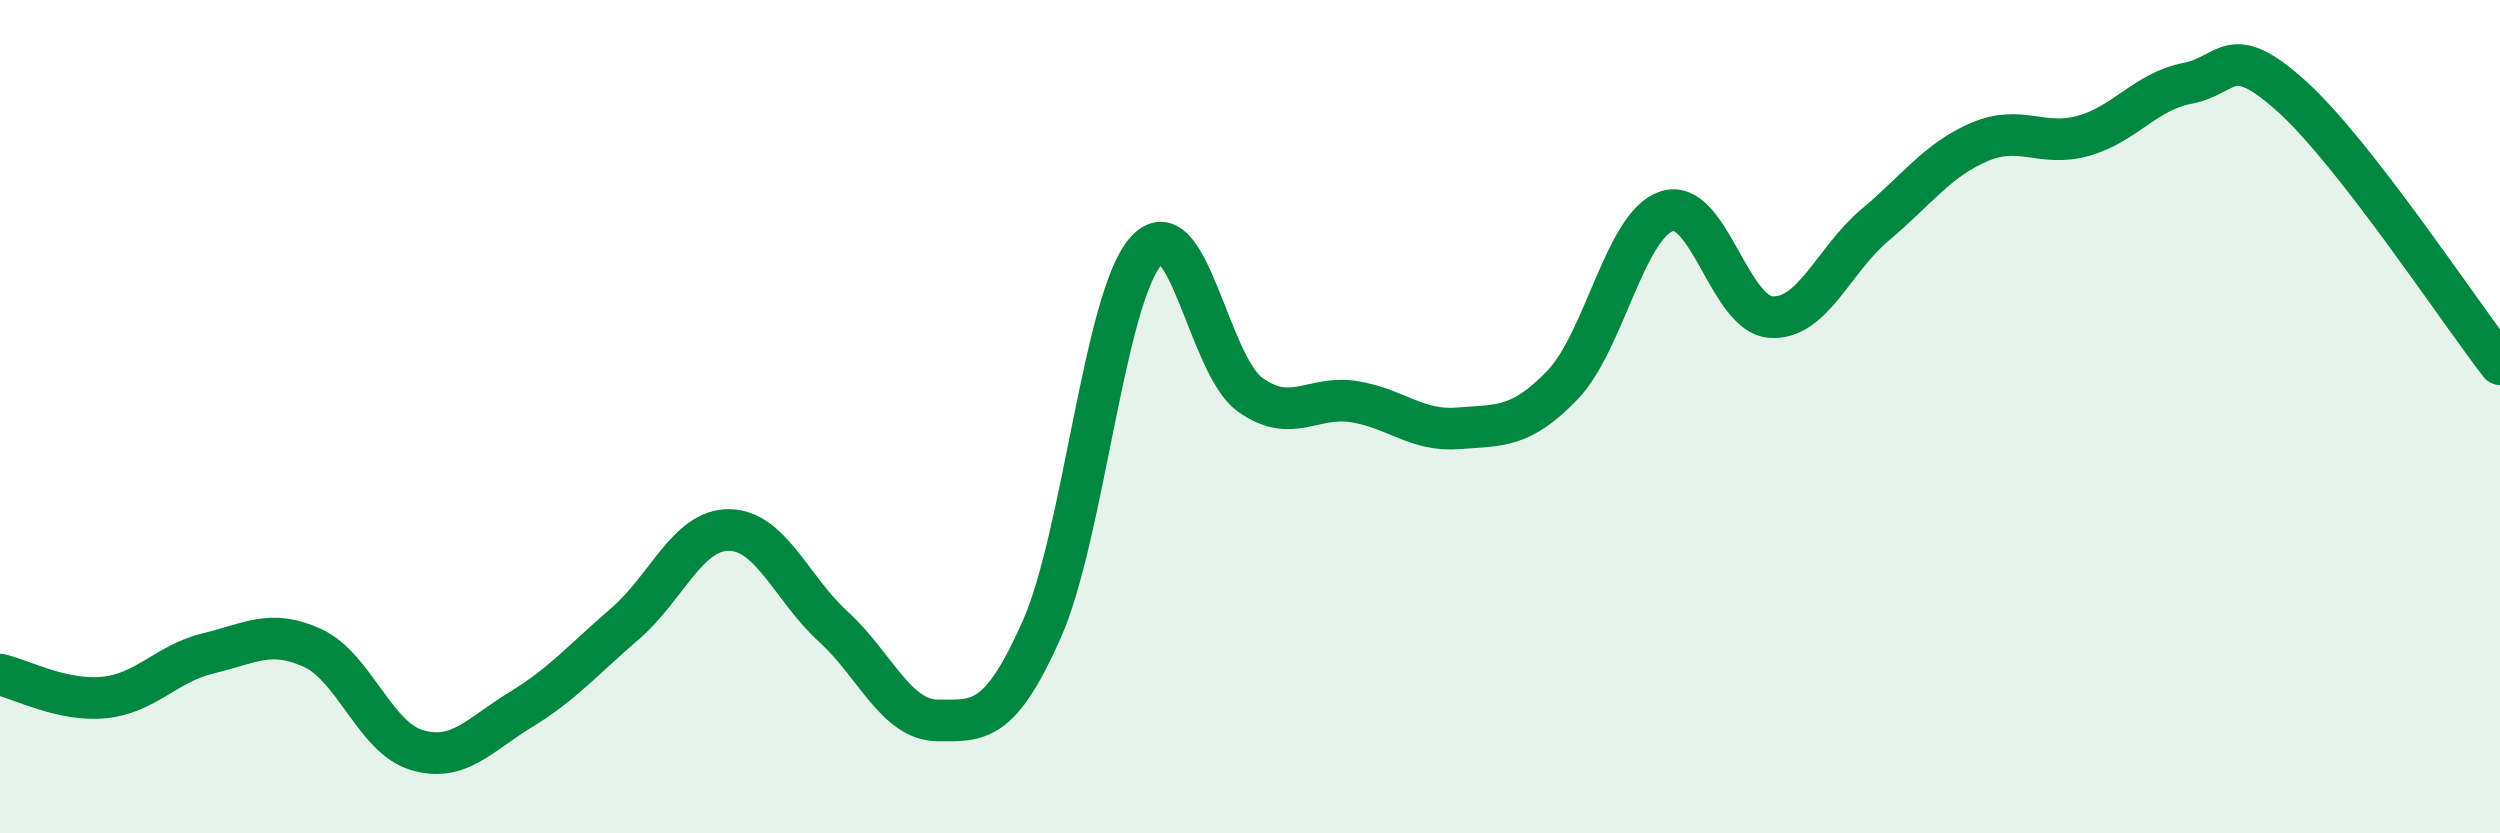
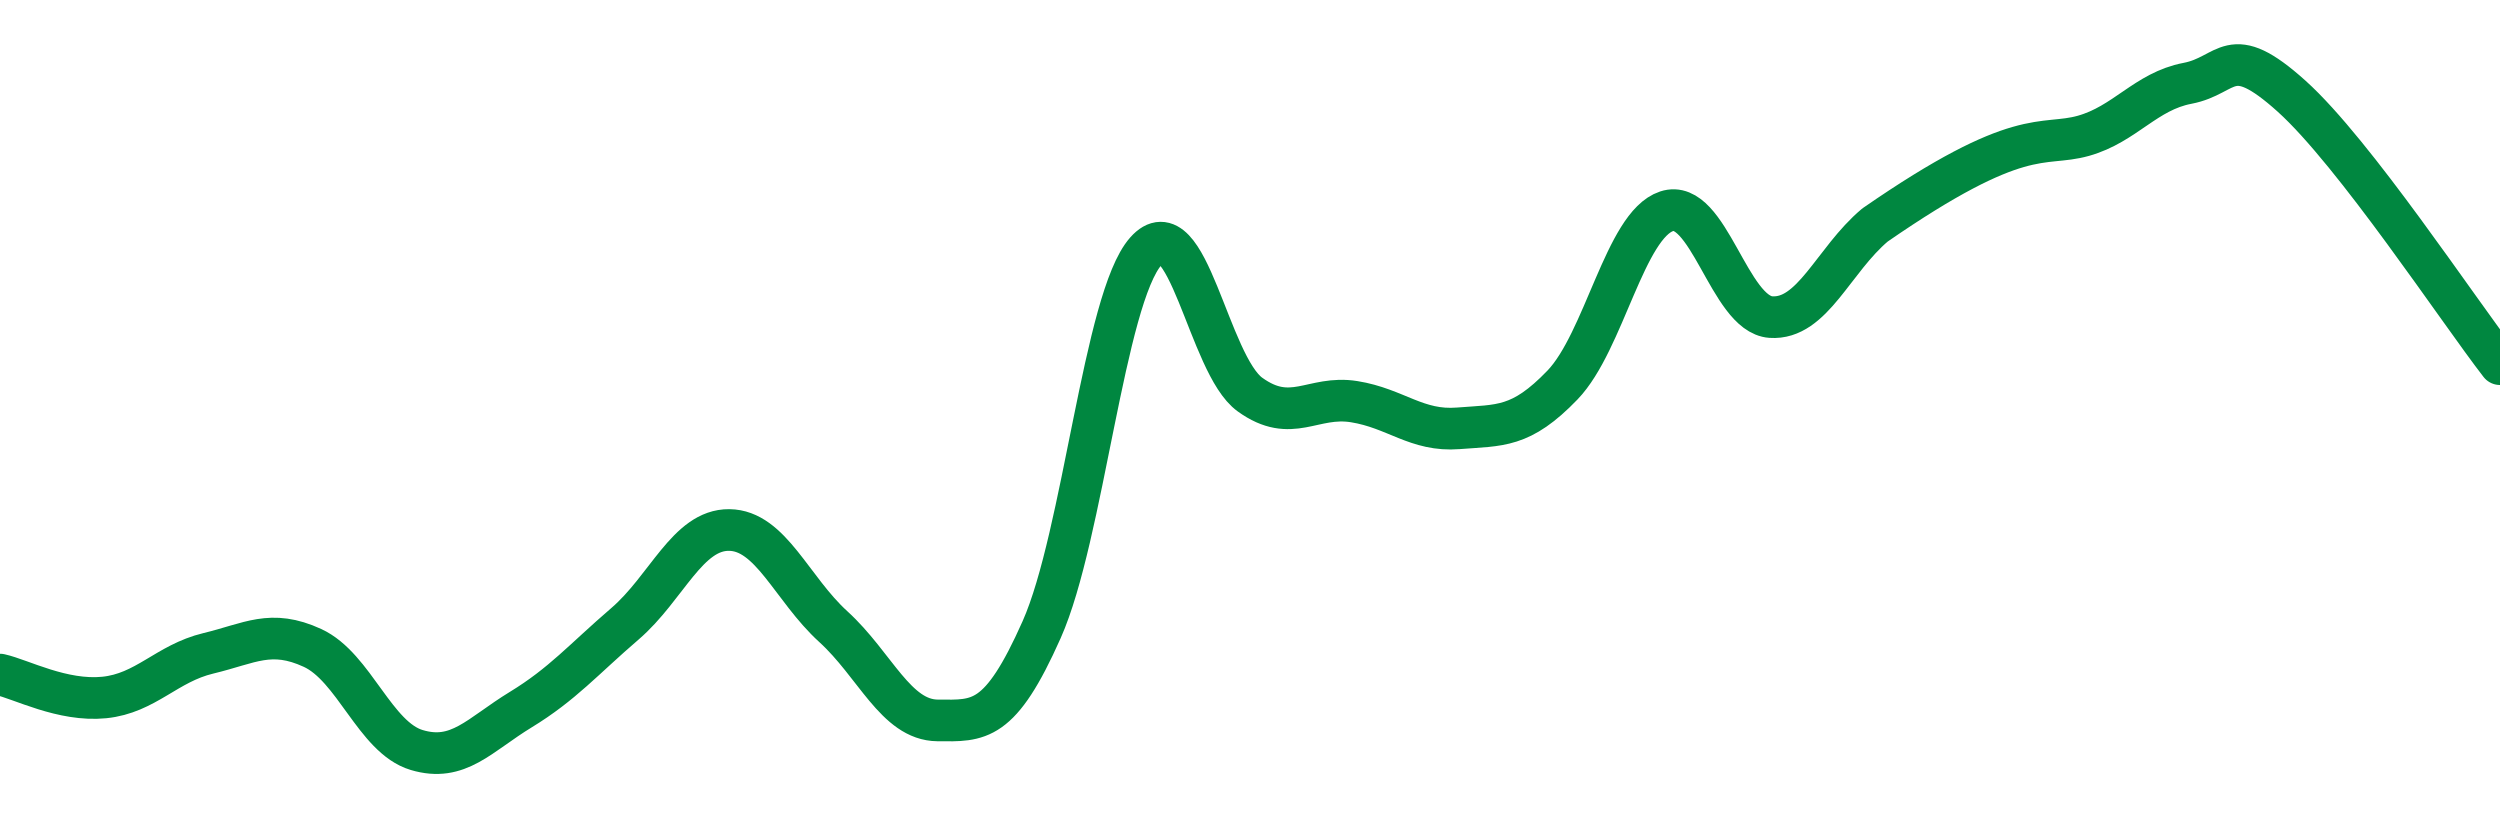
<svg xmlns="http://www.w3.org/2000/svg" width="60" height="20" viewBox="0 0 60 20">
-   <path d="M 0,16.19 C 0.5,16.3 1.5,16.84 2.5,16.74 C 3.5,16.64 4,15.92 5,15.68 C 6,15.44 6.5,15.09 7.5,15.55 C 8.5,16.01 9,17.7 10,18 C 11,18.3 11.5,17.64 12.5,17.03 C 13.5,16.42 14,15.83 15,14.97 C 16,14.11 16.5,12.71 17.5,12.72 C 18.5,12.73 19,14.13 20,15.04 C 21,15.95 21.5,17.28 22.5,17.29 C 23.5,17.3 24,17.36 25,15.11 C 26,12.86 26.5,7.16 27.5,6.03 C 28.5,4.9 29,8.75 30,9.47 C 31,10.19 31.5,9.48 32.5,9.64 C 33.5,9.8 34,10.36 35,10.28 C 36,10.2 36.5,10.28 37.5,9.24 C 38.5,8.2 39,5.4 40,5.07 C 41,4.74 41.5,7.54 42.5,7.61 C 43.5,7.68 44,6.24 45,5.4 C 46,4.56 46.5,3.84 47.5,3.41 C 48.5,2.98 49,3.54 50,3.26 C 51,2.98 51.5,2.19 52.5,2 C 53.5,1.81 53.5,0.96 55,2.31 C 56.5,3.66 59,7.45 60,8.74L60 20L0 20Z" fill="#008740" opacity="0.1" stroke-linecap="round" stroke-linejoin="round" />
-   <path d="M 0,16.19 C 0.5,16.3 1.5,16.84 2.5,16.74 C 3.5,16.64 4,15.92 5,15.68 C 6,15.44 6.5,15.09 7.5,15.55 C 8.5,16.01 9,17.7 10,18 C 11,18.3 11.5,17.64 12.5,17.03 C 13.5,16.42 14,15.83 15,14.97 C 16,14.11 16.5,12.71 17.5,12.72 C 18.5,12.73 19,14.13 20,15.04 C 21,15.95 21.5,17.28 22.5,17.29 C 23.5,17.3 24,17.36 25,15.11 C 26,12.86 26.5,7.16 27.5,6.03 C 28.5,4.9 29,8.75 30,9.47 C 31,10.19 31.5,9.48 32.5,9.64 C 33.5,9.8 34,10.36 35,10.28 C 36,10.2 36.5,10.28 37.5,9.24 C 38.5,8.2 39,5.4 40,5.07 C 41,4.74 41.5,7.54 42.5,7.61 C 43.5,7.68 44,6.24 45,5.4 C 46,4.56 46.5,3.84 47.5,3.41 C 48.5,2.98 49,3.54 50,3.26 C 51,2.98 51.5,2.19 52.5,2 C 53.5,1.81 53.5,0.96 55,2.31 C 56.5,3.66 59,7.45 60,8.74" stroke="#008740" stroke-width="1" fill="none" stroke-linecap="round" stroke-linejoin="round" />
+   <path d="M 0,16.19 C 0.5,16.3 1.5,16.84 2.5,16.74 C 3.5,16.64 4,15.92 5,15.68 C 6,15.44 6.5,15.09 7.5,15.55 C 8.5,16.01 9,17.7 10,18 C 11,18.3 11.5,17.64 12.5,17.03 C 13.5,16.42 14,15.83 15,14.97 C 16,14.11 16.5,12.71 17.5,12.72 C 18.5,12.73 19,14.13 20,15.04 C 21,15.95 21.5,17.28 22.5,17.29 C 23.5,17.3 24,17.36 25,15.11 C 26,12.86 26.5,7.16 27.5,6.03 C 28.5,4.9 29,8.75 30,9.47 C 31,10.19 31.5,9.48 32.5,9.64 C 33.5,9.8 34,10.36 35,10.28 C 36,10.2 36.5,10.28 37.5,9.24 C 38.5,8.2 39,5.4 40,5.07 C 41,4.74 41.5,7.54 42.5,7.61 C 43.5,7.68 44,6.24 45,5.4 C 48.5,2.98 49,3.54 50,3.26 C 51,2.98 51.5,2.19 52.5,2 C 53.5,1.81 53.5,0.96 55,2.31 C 56.5,3.66 59,7.45 60,8.74" stroke="#008740" stroke-width="1" fill="none" stroke-linecap="round" stroke-linejoin="round" />
</svg>